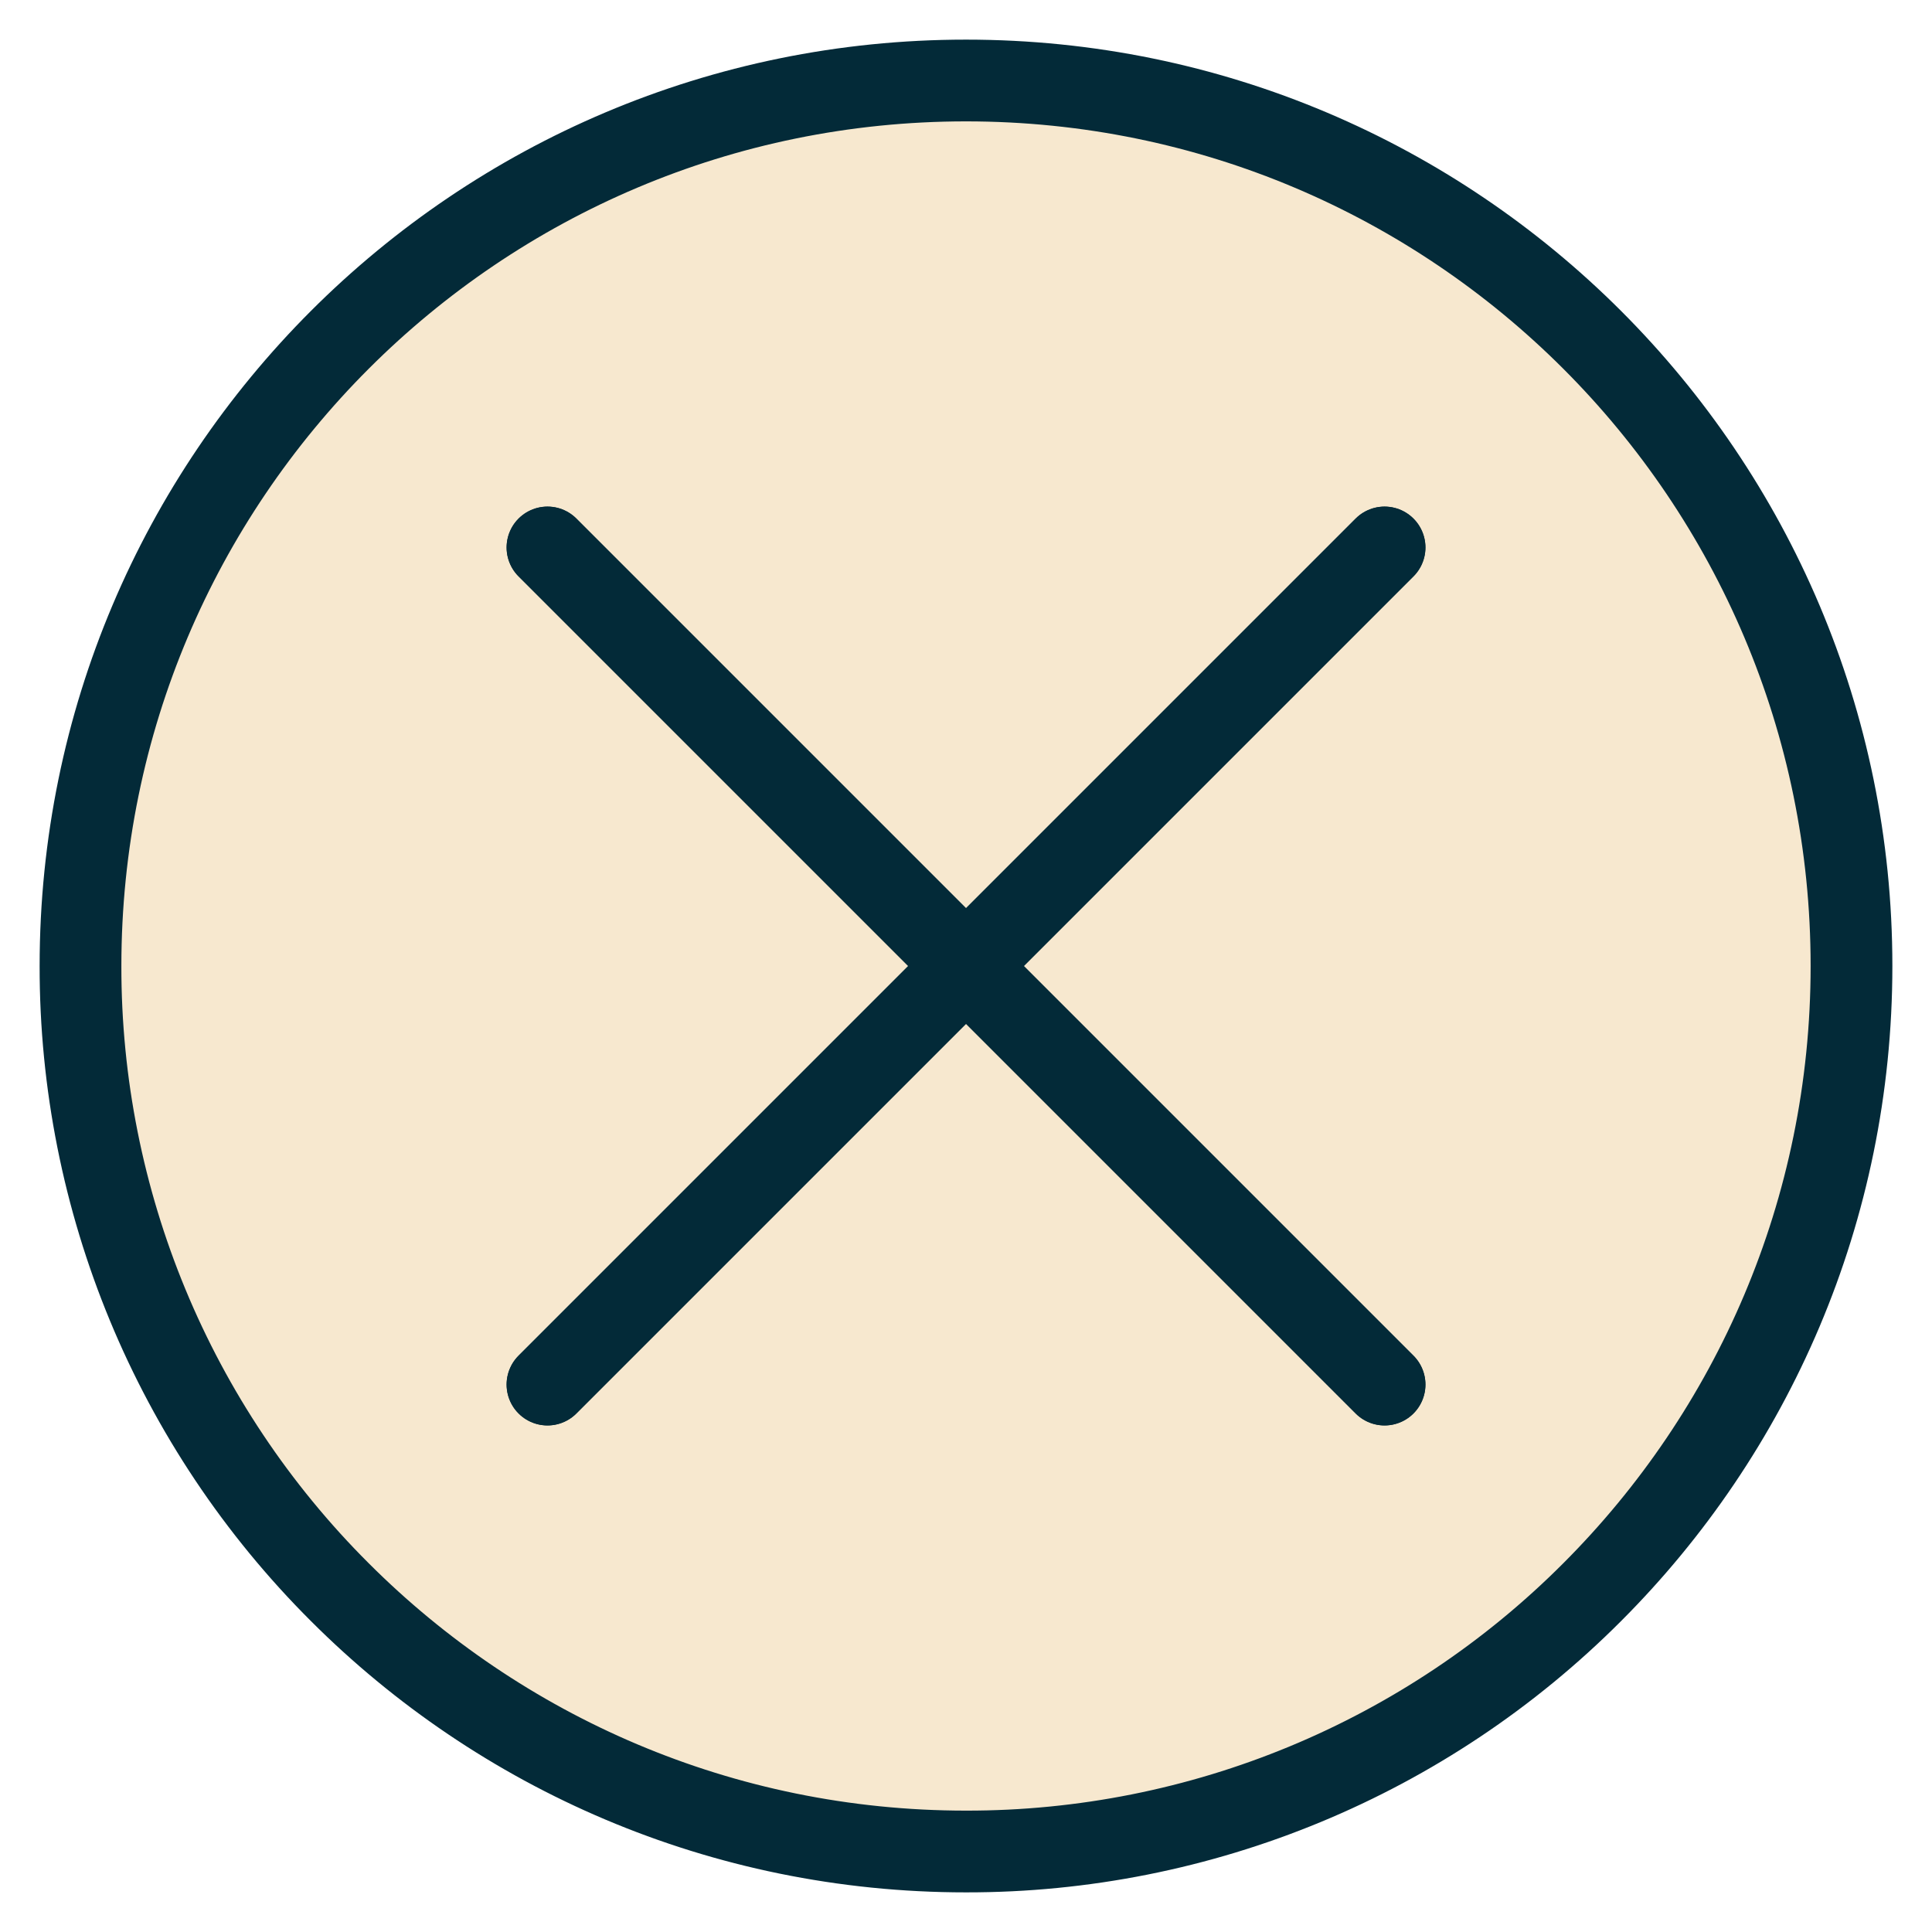
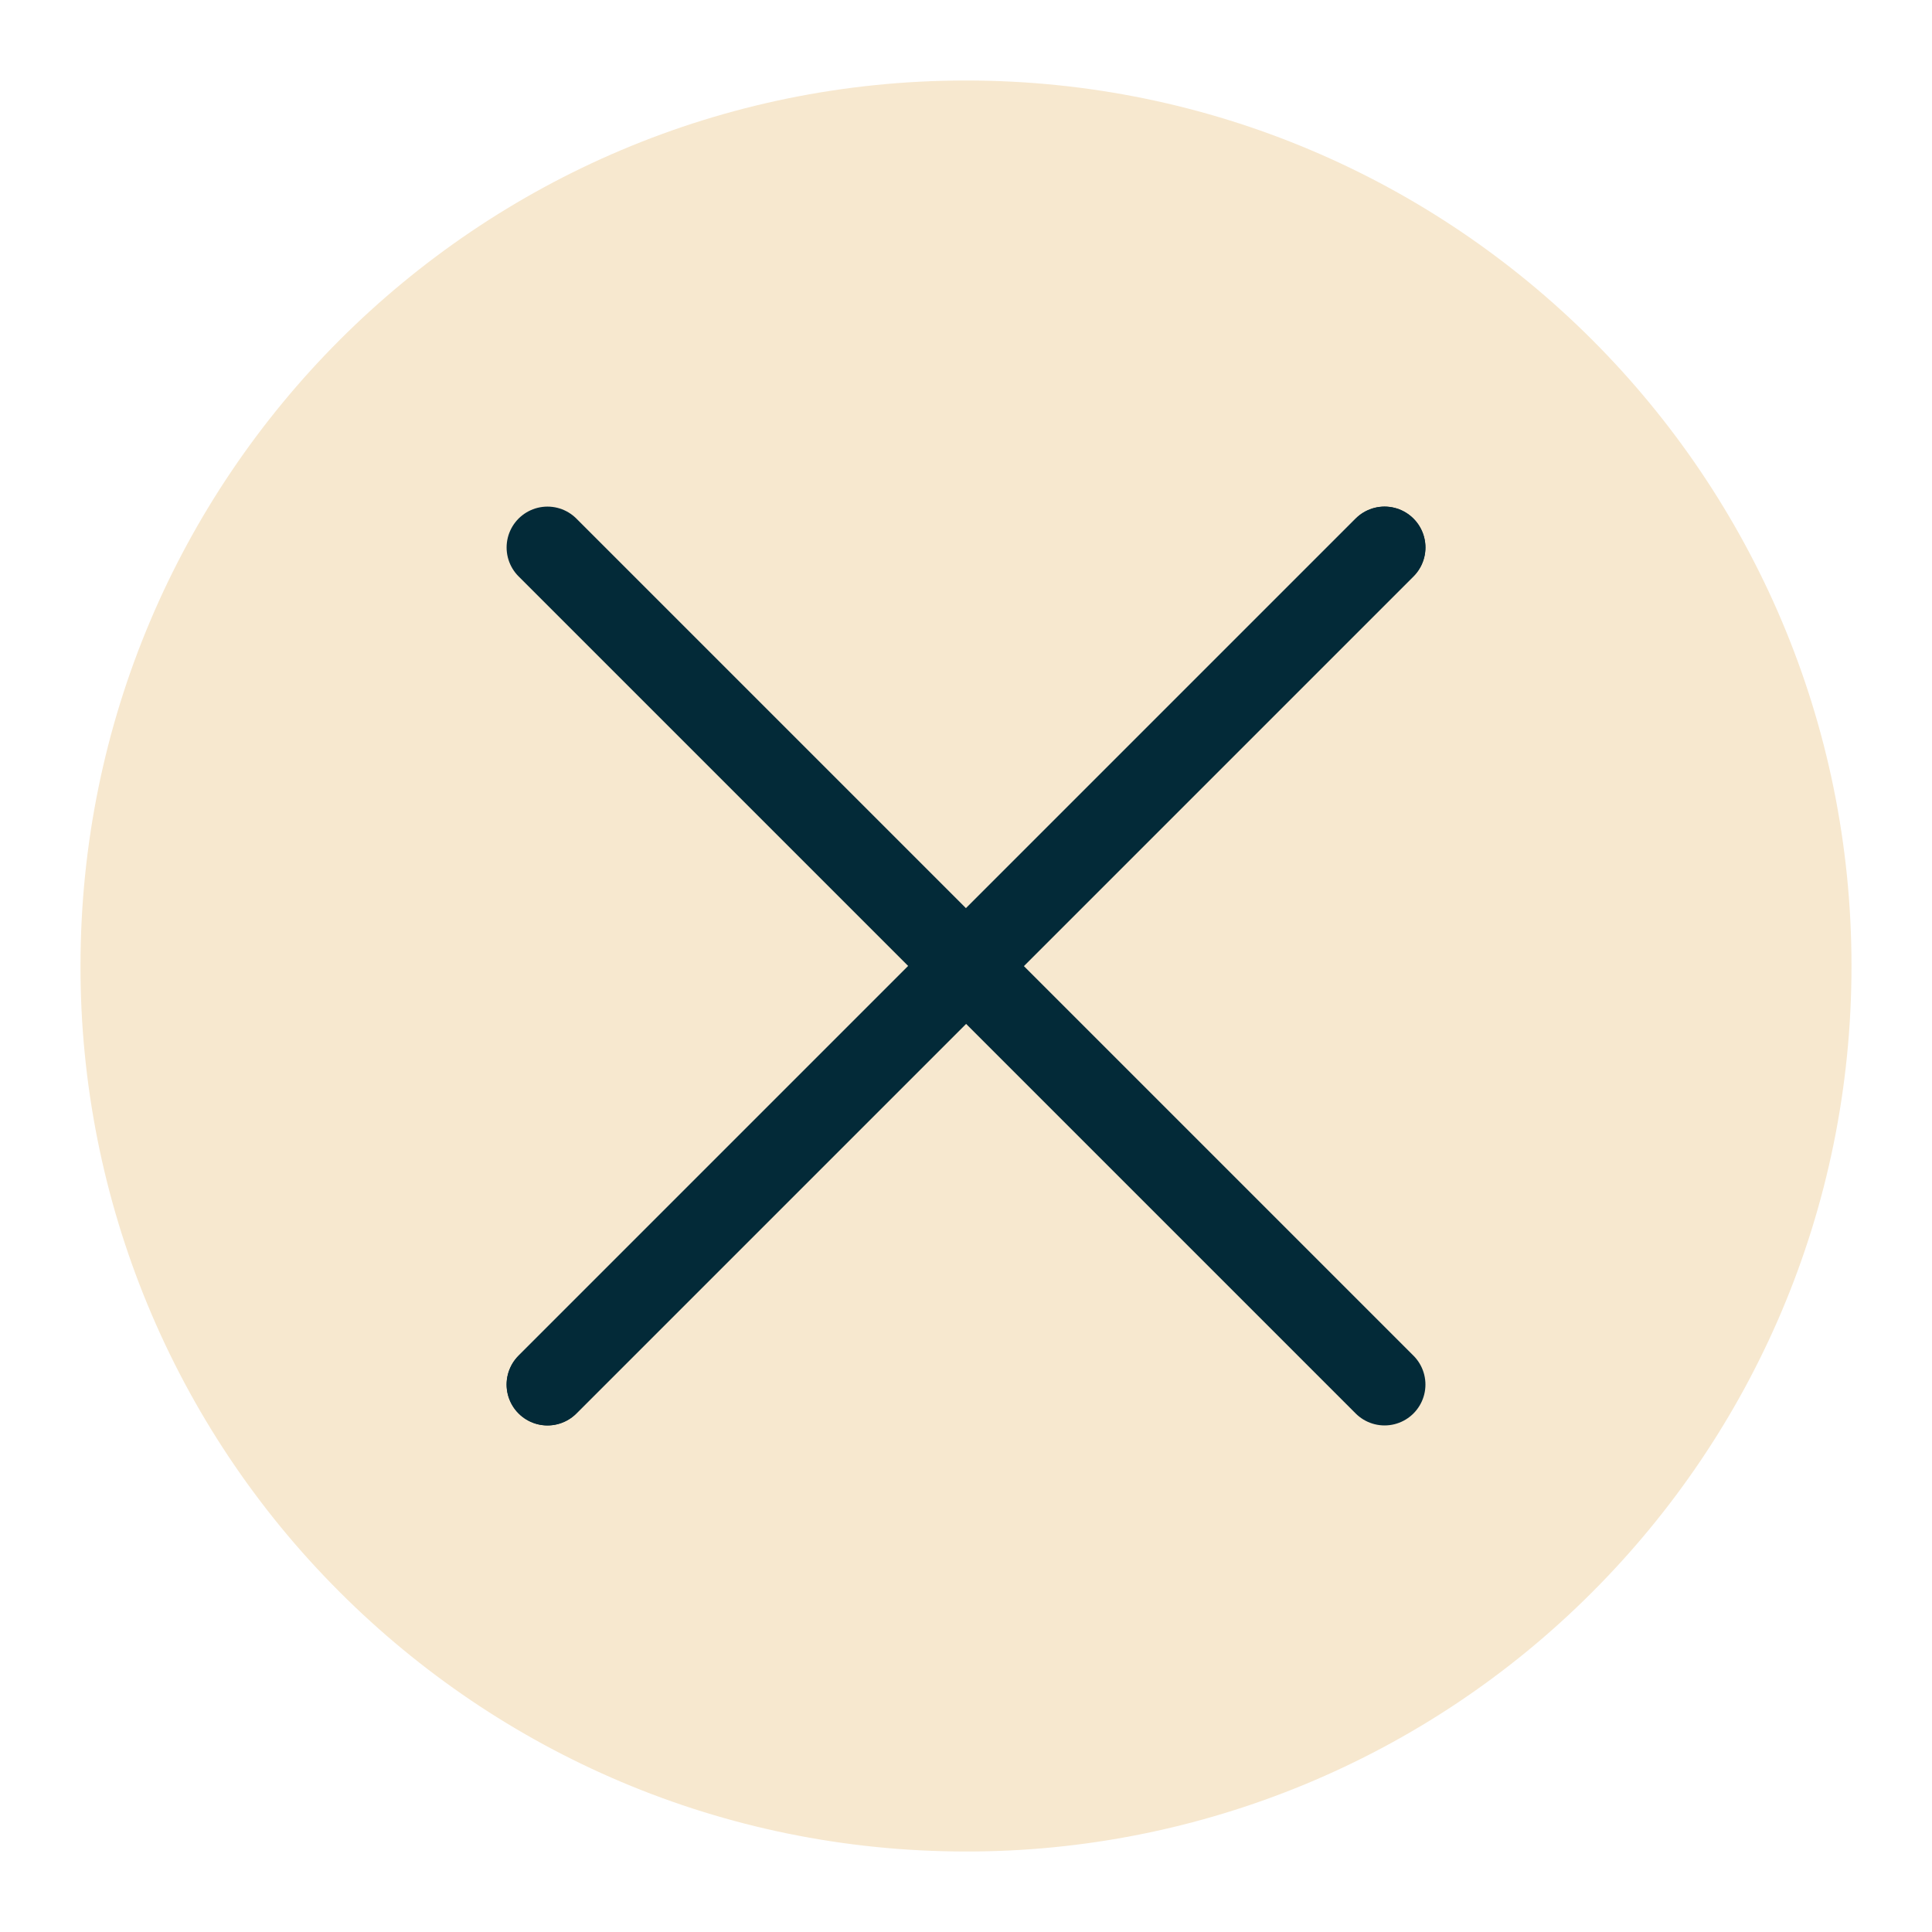
<svg xmlns="http://www.w3.org/2000/svg" width="48" height="48" viewBox="0 0 48 48" fill="none">
  <path fill-rule="evenodd" clip-rule="evenodd" d="M24 2C30.076 2 35.576 4.462 39.557 8.443C43.538 12.424 46 17.924 46 24C46 30.076 43.538 35.576 39.557 39.557C35.435 43.689 29.836 46.008 24 46C17.924 46 12.424 43.538 8.443 39.557C4.311 35.435 1.992 29.836 2 24C2 17.924 4.462 12.424 8.443 8.443C12.424 4.462 17.924 2 24 2" fill="#F7E8CF" />
-   <path fill-rule="evenodd" clip-rule="evenodd" d="M24 2C30.076 2 35.576 4.462 39.557 8.443C43.538 12.424 46 17.924 46 24C46 30.076 43.538 35.576 39.557 39.557C35.435 43.689 29.836 46.008 24 46C17.924 46 12.424 43.538 8.443 39.557C4.311 35.435 1.992 29.836 2 24C2 17.924 4.462 12.424 8.443 8.443C12.424 4.462 17.924 2 24 2Z" stroke="#032A38" stroke-width="2.031" stroke-linecap="round" stroke-linejoin="round" />
-   <path fill-rule="evenodd" clip-rule="evenodd" d="M13.602 13.602L34.399 34.399Z" fill="#F7E8CF" />
-   <path d="M13.602 13.602L34.399 34.399" stroke="#032A38" stroke-width="2.031" stroke-linecap="round" stroke-linejoin="round" />
-   <path fill-rule="evenodd" clip-rule="evenodd" d="M13.602 13.602L34.399 34.399Z" fill="#F7E8CF" />
  <path d="M13.602 13.602L34.399 34.399" stroke="#032A38" stroke-width="2.031" stroke-linecap="round" stroke-linejoin="round" />
  <path fill-rule="evenodd" clip-rule="evenodd" d="M34.399 13.602L13.602 34.399Z" fill="#F7E8CF" />
  <path d="M34.399 13.602L13.602 34.399" stroke="#032A38" stroke-width="2.031" stroke-linecap="round" stroke-linejoin="round" />
-   <path fill-rule="evenodd" clip-rule="evenodd" d="M34.399 13.602L13.602 34.399Z" fill="#F7E8CF" />
  <path d="M34.399 13.602L13.602 34.399" stroke="#032A38" stroke-width="2.031" stroke-linecap="round" stroke-linejoin="round" />
</svg>